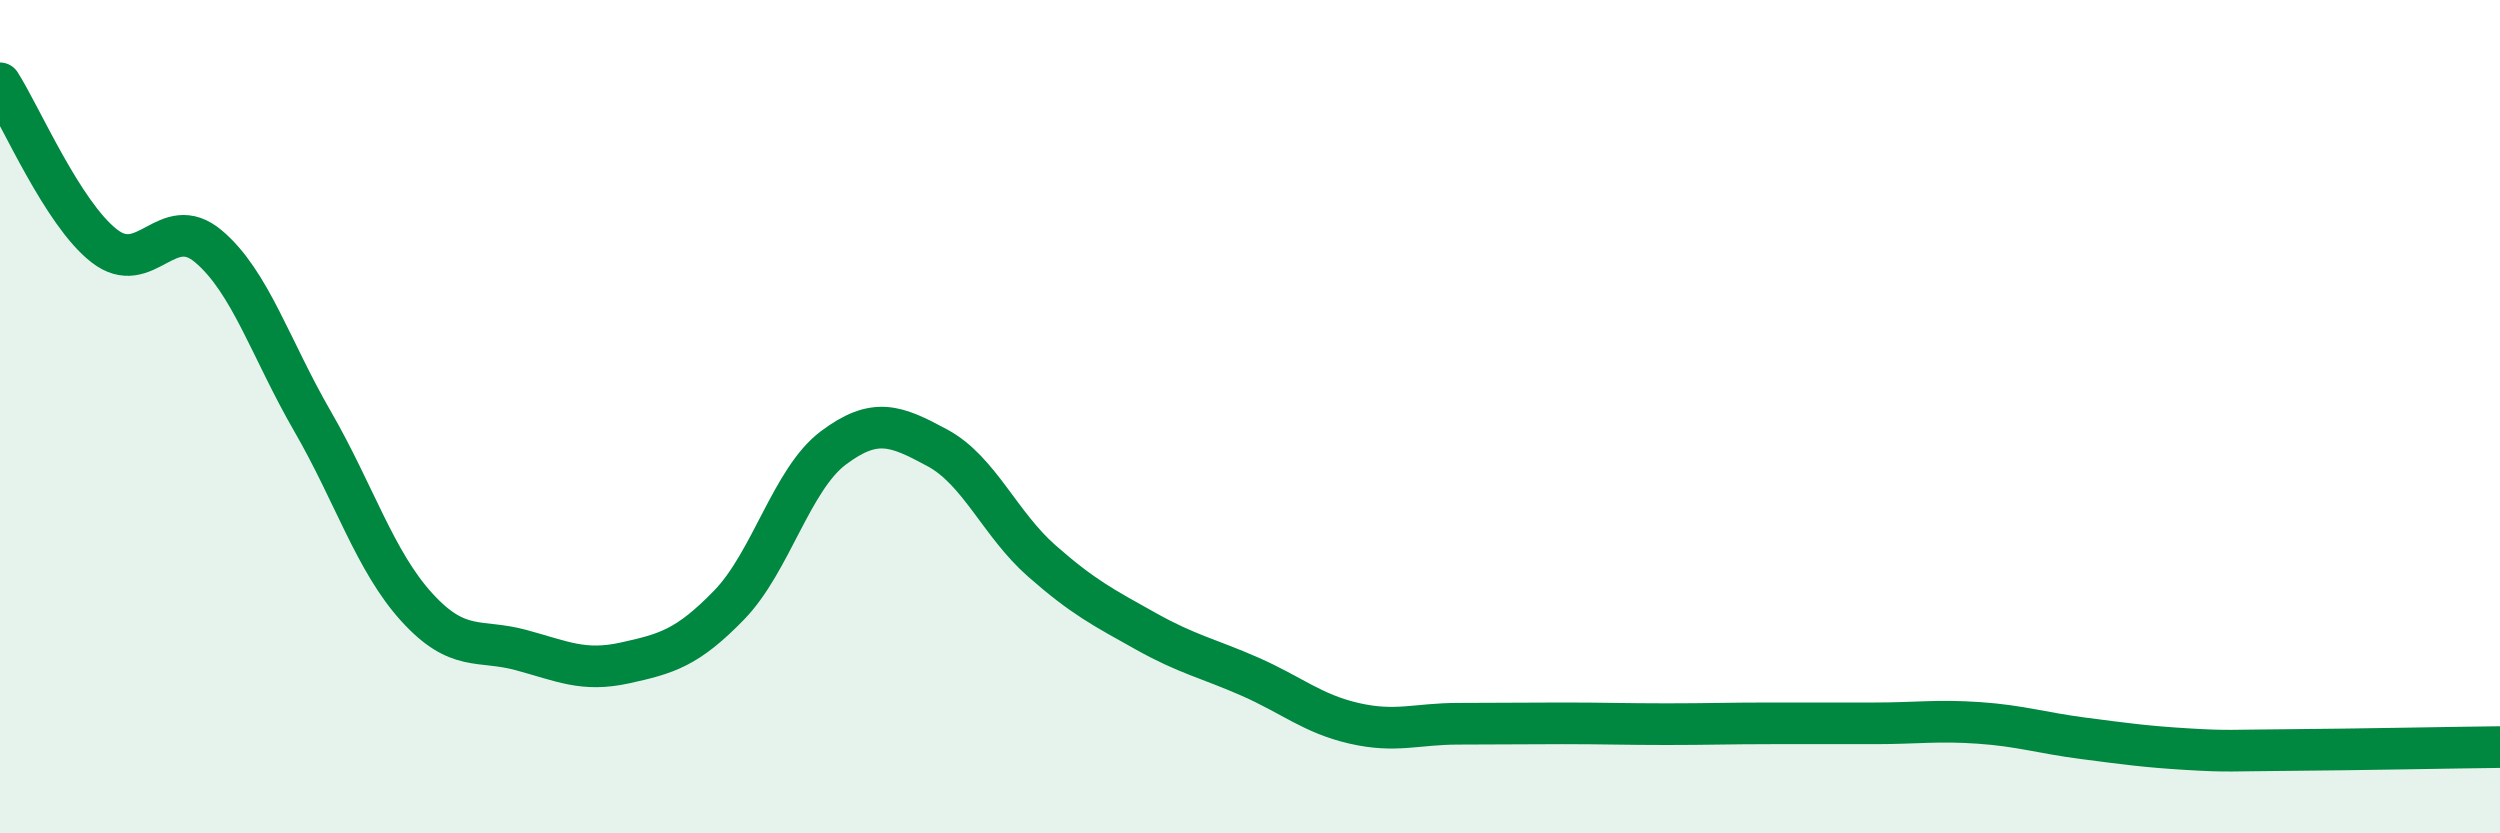
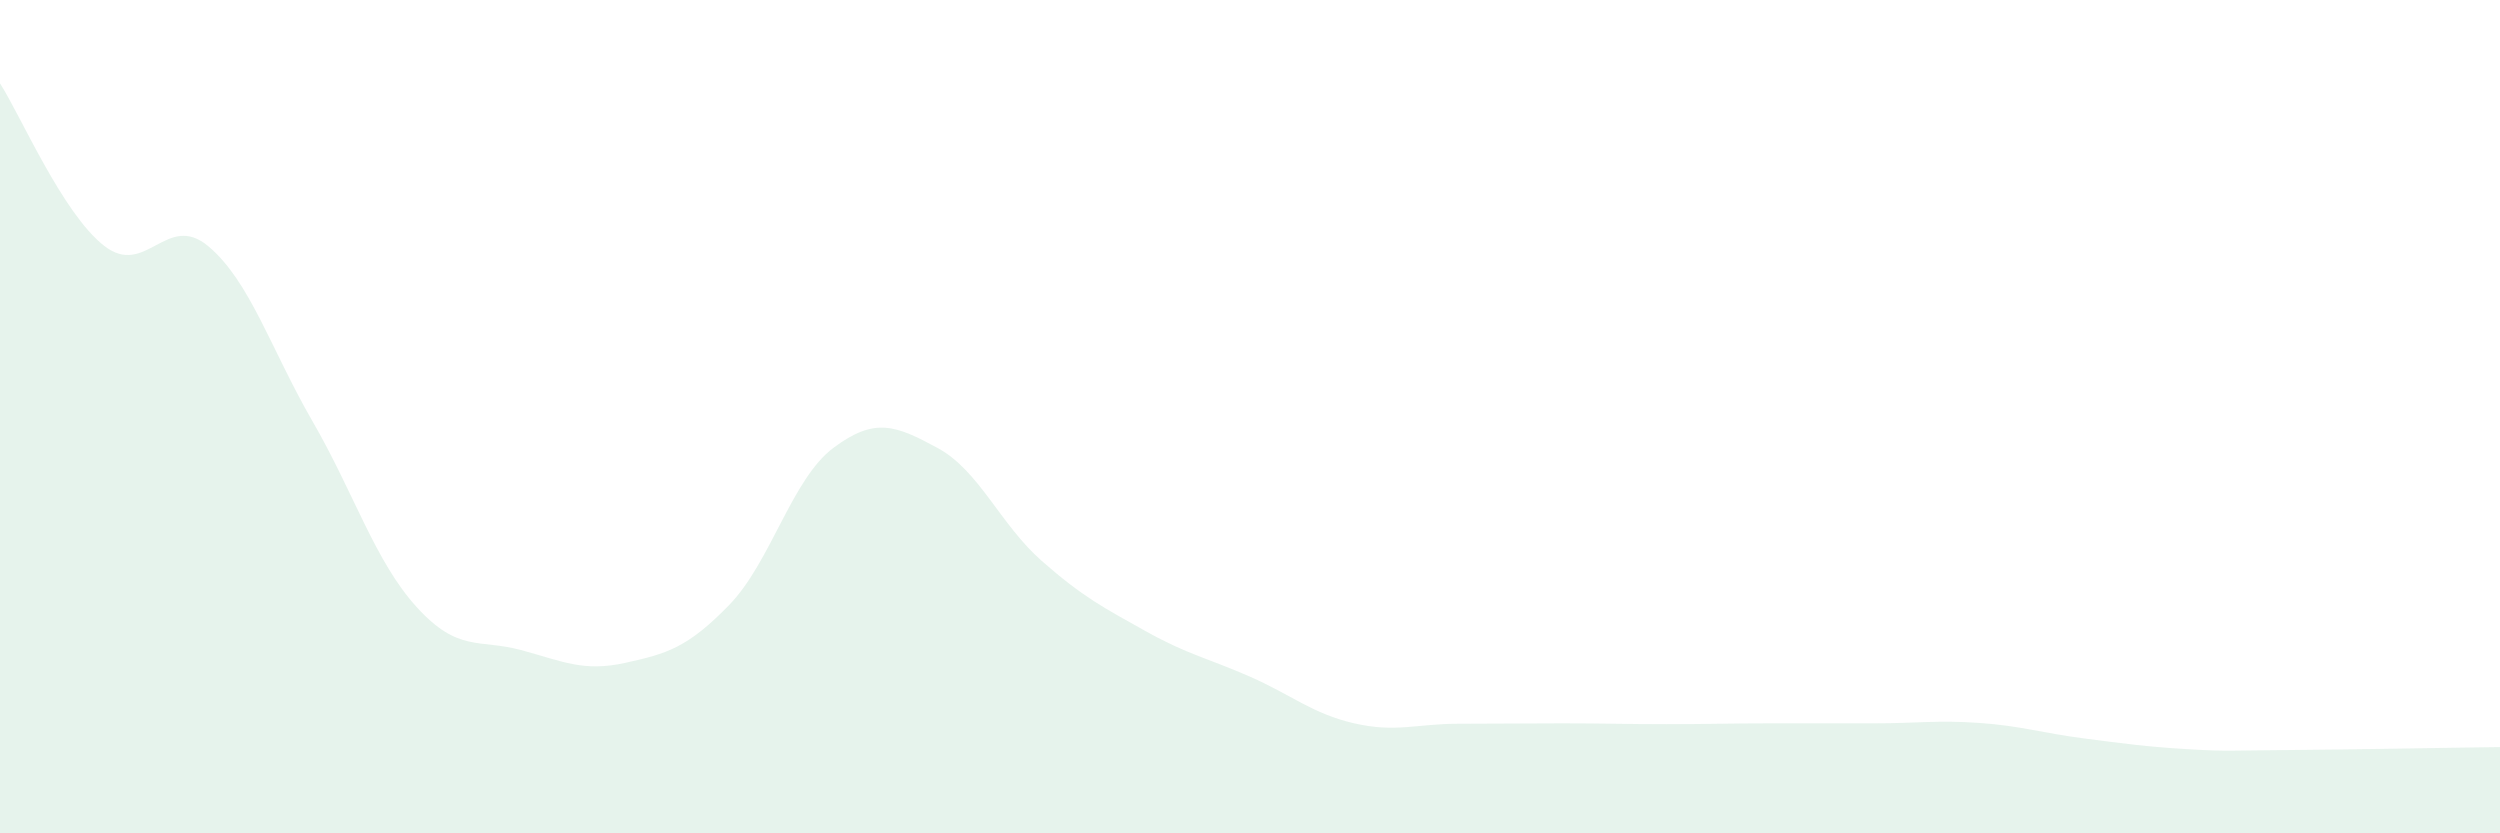
<svg xmlns="http://www.w3.org/2000/svg" width="60" height="20" viewBox="0 0 60 20">
  <path d="M 0,2 C 0.5,2.78 1.5,5.12 2.5,5.9 C 3.5,6.68 4,5.07 5,5.91 C 6,6.75 6.5,8.38 7.5,10.11 C 8.5,11.84 9,13.47 10,14.57 C 11,15.67 11.5,15.33 12.5,15.6 C 13.5,15.87 14,16.13 15,15.91 C 16,15.69 16.5,15.55 17.5,14.52 C 18.5,13.49 19,11.5 20,10.75 C 21,10 21.5,10.21 22.5,10.75 C 23.5,11.29 24,12.58 25,13.46 C 26,14.34 26.5,14.59 27.5,15.15 C 28.5,15.71 29,15.8 30,16.24 C 31,16.68 31.5,17.13 32.5,17.36 C 33.5,17.59 34,17.37 35,17.37 C 36,17.37 36.5,17.36 37.5,17.36 C 38.5,17.36 39,17.38 40,17.38 C 41,17.38 41.5,17.36 42.5,17.36 C 43.5,17.36 44,17.36 45,17.36 C 46,17.36 46.5,17.28 47.5,17.35 C 48.5,17.42 49,17.59 50,17.72 C 51,17.85 51.5,17.92 52.5,17.98 C 53.5,18.04 53.5,18.01 55,18 C 56.5,17.99 59,17.94 60,17.93L60 20L0 20Z" fill="#008740" opacity="0.1" stroke-linecap="round" stroke-linejoin="round" />
-   <path d="M 0,2 C 0.5,2.78 1.5,5.12 2.5,5.9 C 3.5,6.68 4,5.07 5,5.91 C 6,6.75 6.5,8.38 7.5,10.11 C 8.5,11.84 9,13.47 10,14.57 C 11,15.67 11.5,15.33 12.5,15.6 C 13.5,15.87 14,16.13 15,15.91 C 16,15.69 16.5,15.55 17.5,14.52 C 18.5,13.49 19,11.5 20,10.75 C 21,10 21.5,10.21 22.5,10.75 C 23.5,11.29 24,12.58 25,13.46 C 26,14.34 26.5,14.59 27.5,15.15 C 28.5,15.71 29,15.8 30,16.24 C 31,16.68 31.5,17.13 32.5,17.36 C 33.5,17.59 34,17.37 35,17.37 C 36,17.37 36.5,17.36 37.5,17.36 C 38.5,17.36 39,17.38 40,17.38 C 41,17.38 41.5,17.36 42.5,17.36 C 43.5,17.36 44,17.36 45,17.36 C 46,17.36 46.5,17.28 47.5,17.35 C 48.5,17.42 49,17.59 50,17.72 C 51,17.85 51.5,17.92 52.5,17.98 C 53.5,18.04 53.5,18.01 55,18 C 56.5,17.99 59,17.94 60,17.93" stroke="#008740" stroke-width="1" fill="none" stroke-linecap="round" stroke-linejoin="round" />
</svg>